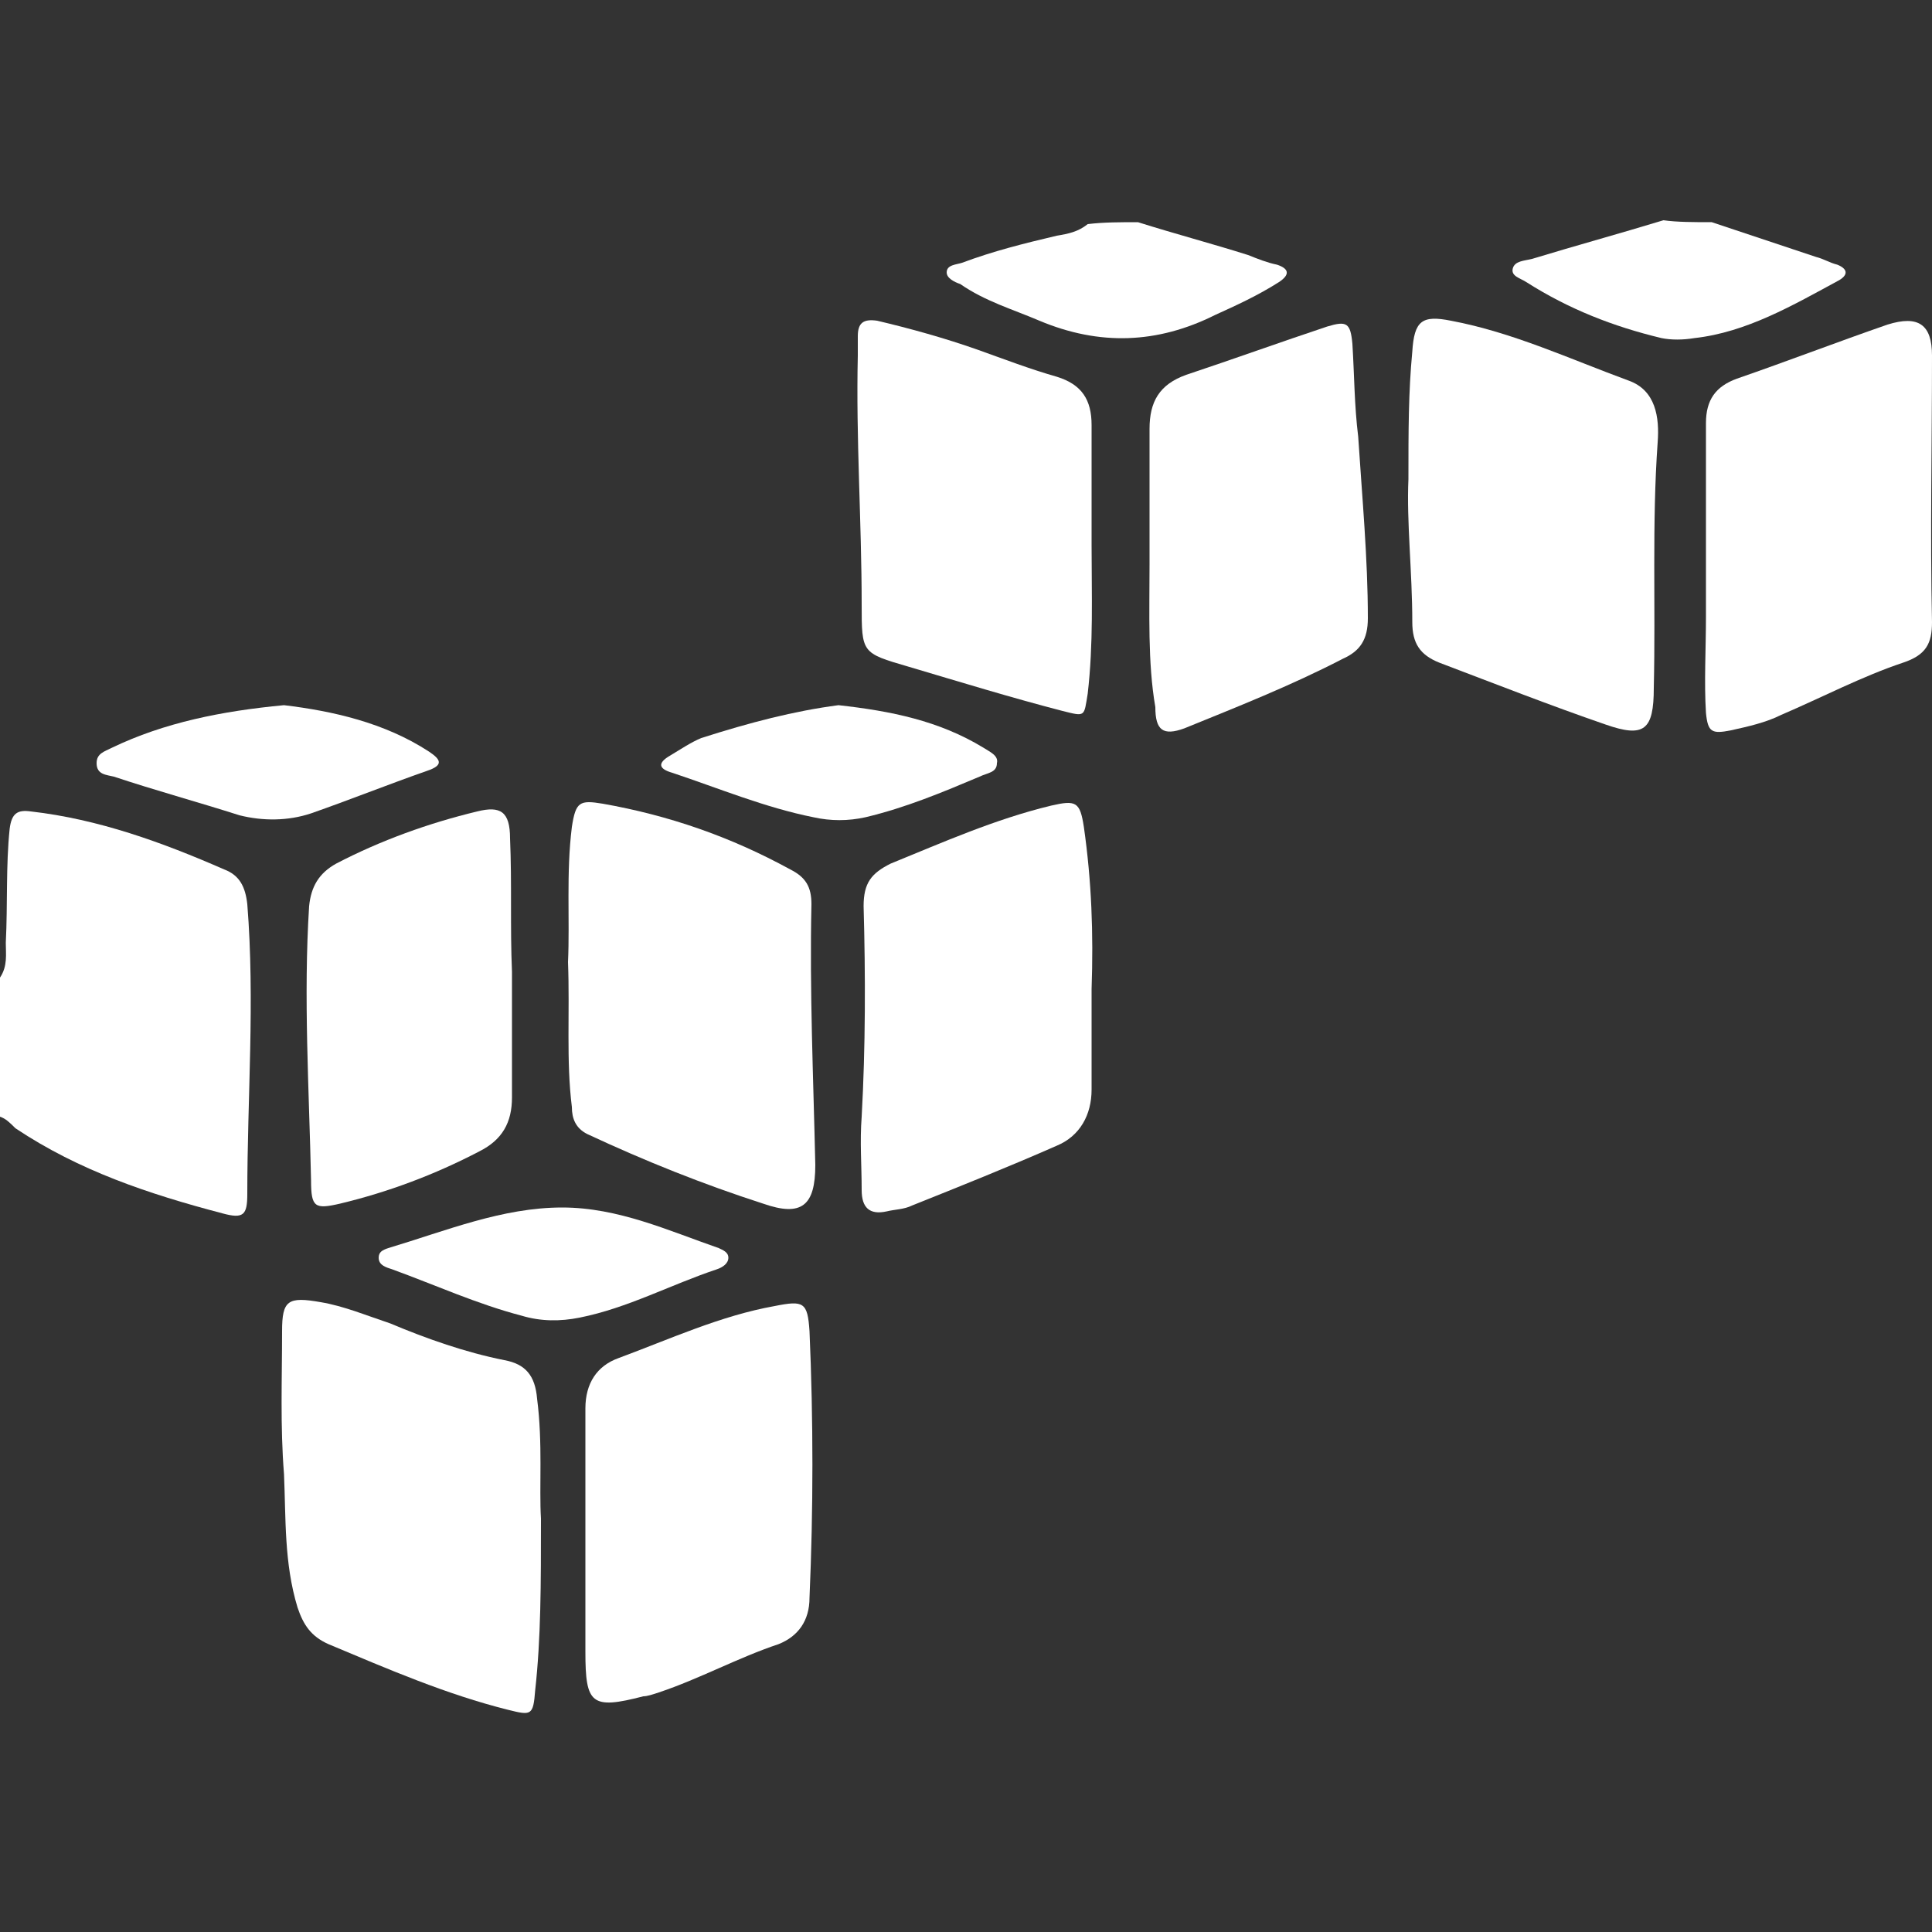
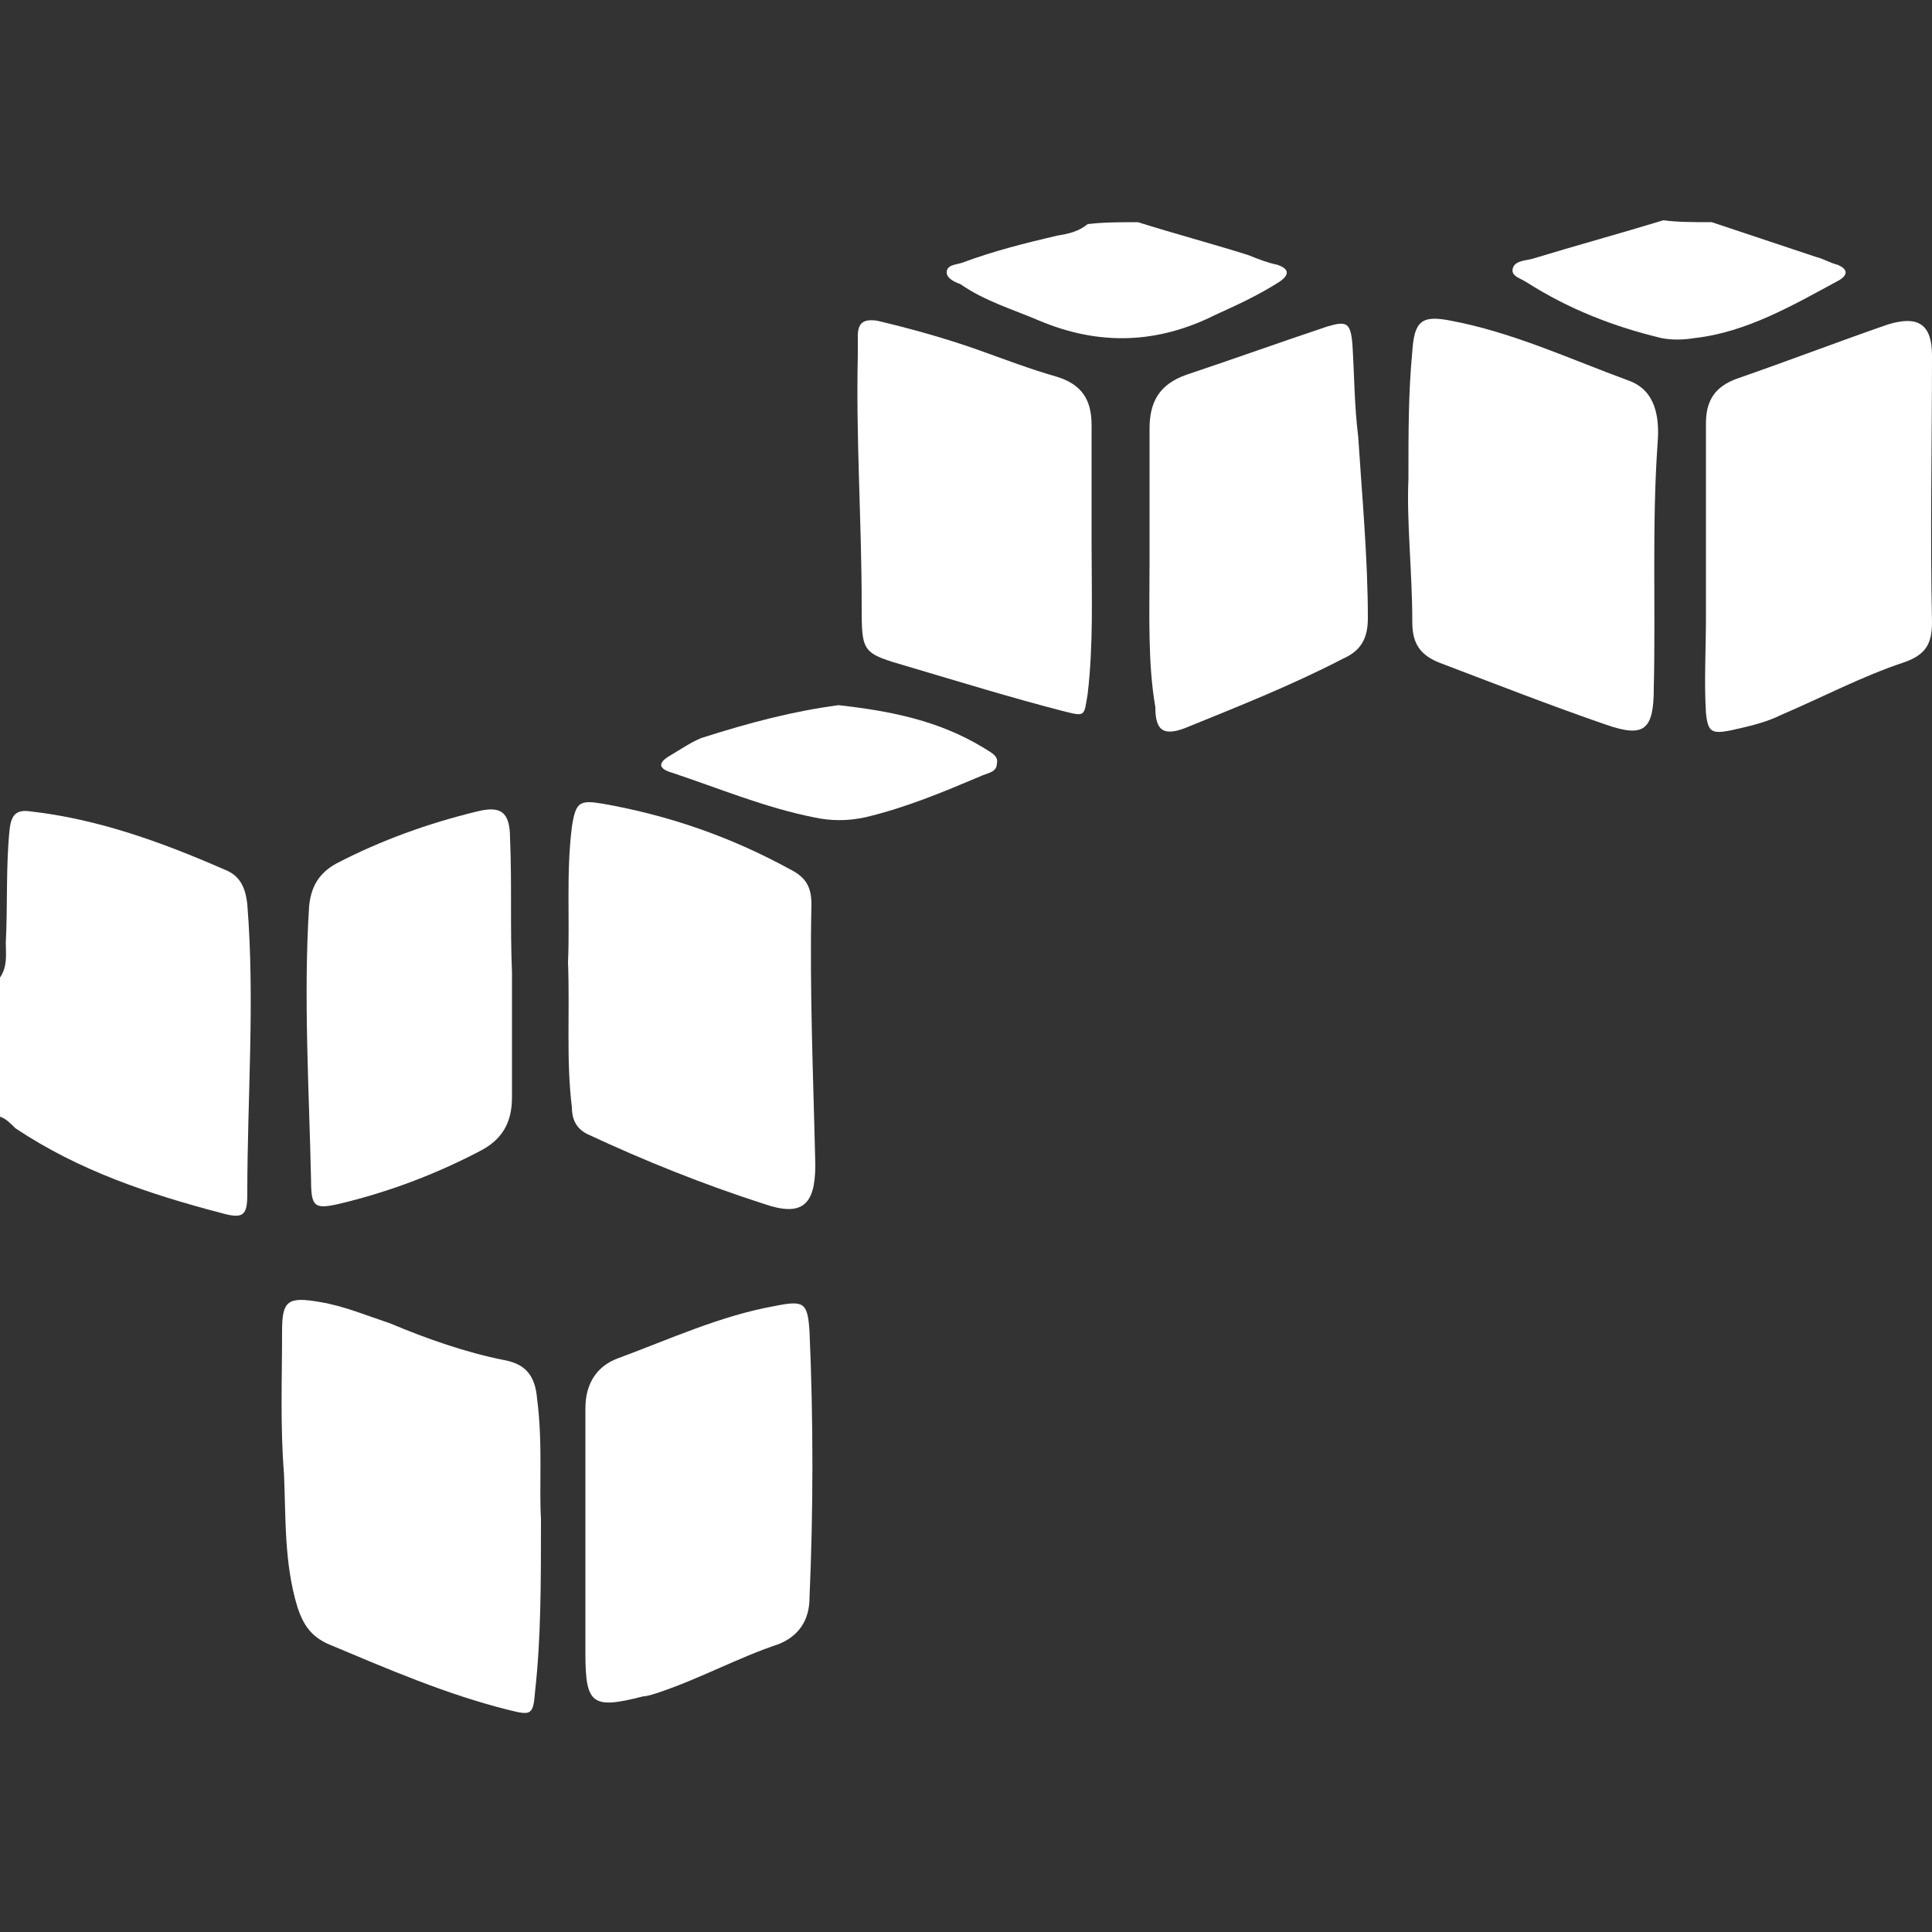
<svg xmlns="http://www.w3.org/2000/svg" version="1.1" id="Layer_1" x="0px" y="0px" viewBox="300 50 100 100" enable-background="new 300 50 100 100" xml:space="preserve">
  <rect x="300" y="50" width="100" height="100" fill="#333333" stroke="none" />
  <g>
    <path fill="#FFFFFF" d="M300,100.6c0.4-0.6,0.3-1.2,0.3-1.8c0.1-2,0-4,0.2-5.9c0.1-0.8,0.4-1,1.1-0.9c3.5,0.4,6.8,1.6,10,3   c0.8,0.3,1.1,0.9,1.2,1.8c0.4,5,0,10,0,15c0,1.1-0.2,1.3-1.3,1c-3.8-1-7.4-2.2-10.7-4.4c-0.3-0.3-0.5-0.5-0.8-0.6   C300,105.4,300,103,300,100.6z" />
    <path fill="#FFFFFF" d="M358.9,61.5c1.9,0.6,3.8,1.1,5.7,1.7c0.5,0.2,1,0.4,1.5,0.5c0.6,0.2,0.7,0.5,0.1,0.9   c-1.1,0.7-2.2,1.2-3.3,1.7c-3,1.5-6,1.6-9.1,0.3c-1.4-0.6-2.8-1-4.1-1.9c-0.3-0.1-0.7-0.3-0.7-0.6c0-0.4,0.5-0.4,0.8-0.5   c1.6-0.6,3.2-1,4.9-1.4c0.6-0.1,1.1-0.2,1.6-0.6C357.1,61.5,358,61.5,358.9,61.5z" />
    <path fill="#FFFFFF" d="M388.6,61.5c1.8,0.6,3.6,1.2,5.4,1.8c0.4,0.1,0.7,0.3,1.1,0.4c0.5,0.2,0.6,0.5,0.1,0.8   c-2.4,1.3-4.8,2.7-7.5,3c-0.6,0.1-1.2,0.1-1.7,0c-2.5-0.6-4.8-1.5-7-2.9c-0.3-0.2-0.8-0.3-0.7-0.7c0.1-0.4,0.6-0.4,1-0.5   c2.3-0.7,4.5-1.3,6.8-2C386.8,61.5,387.7,61.5,388.6,61.5z" />
    <path fill="#FFFFFF" d="M328,128.6c0,3.4,0,6.2-0.3,8.9c-0.1,1.3-0.2,1.3-1.4,1c-3.2-0.8-6.2-2.1-9.3-3.4c-0.9-0.4-1.3-1-1.6-1.9   c-0.7-2.3-0.6-4.6-0.7-6.9c-0.2-2.5-0.1-4.9-0.1-7.4c0-1.6,0.3-1.8,2-1.5c1.2,0.2,2.4,0.7,3.6,1.1c1.9,0.8,3.9,1.5,5.9,1.9   c1.1,0.2,1.6,0.8,1.7,2C328.1,124.7,327.9,127,328,128.6z" />
    <path fill="#FFFFFF" d="M372.9,74.8c0-2.5,0-4.5,0.2-6.6c0.1-1.6,0.5-1.9,2-1.6c3.2,0.6,6.2,2,9.2,3.1c1.4,0.5,1.6,1.9,1.5,3.2   c-0.3,4.2-0.1,8.4-0.2,12.7c0,2.2-0.5,2.6-2.5,1.9c-2.9-1-5.7-2.1-8.6-3.2c-1-0.4-1.4-1-1.4-2.1C373.1,79.6,372.8,77,372.9,74.8z" />
    <path fill="#FFFFFF" d="M329.4,99.8c0.1-2.2-0.1-4.6,0.2-7c0.2-1.3,0.4-1.4,1.6-1.2c3.4,0.6,6.6,1.7,9.7,3.4   c0.8,0.4,1.1,0.9,1.1,1.8c-0.1,4.5,0.1,9,0.2,13.5c0,2.1-0.7,2.7-2.7,2c-3.1-1-6.1-2.2-9.1-3.6c-0.6-0.3-0.8-0.8-0.8-1.4   C329.3,104.9,329.5,102.4,329.4,99.8z" />
    <path fill="#FFFFFF" d="M356.5,78.2c0,2.6,0.1,5.1-0.2,7.7c-0.2,1.2-0.1,1.2-1.3,0.9c-2.7-0.7-5.3-1.5-8-2.3   c-2.4-0.7-2.4-0.7-2.4-3.2c0-4.3-0.3-8.6-0.2-12.9c0-0.3,0-0.7,0-1c0-0.7,0.3-0.9,1-0.8c1.7,0.4,3.5,0.9,5.2,1.5   c1.4,0.5,2.7,1,4.1,1.4c1.3,0.4,1.8,1.2,1.8,2.5C356.5,74,356.5,76.1,356.5,78.2z" />
    <path fill="#FFFFFF" d="M388.3,79.2c0-2.4,0-4.9,0-7.3c0-1.2,0.5-1.9,1.6-2.3c2.6-0.9,5.2-1.9,7.8-2.8c1.6-0.5,2.3,0,2.3,1.6   c0,4.6-0.1,9.2,0,13.8c0,1.1-0.3,1.7-1.5,2.1c-2.1,0.7-4.2,1.8-6.3,2.7c-0.8,0.4-1.7,0.6-2.6,0.8c-1,0.2-1.2,0.1-1.3-0.9   c-0.1-1.6,0-3.3,0-5C388.3,81,388.3,80.1,388.3,79.2z" />
-     <path fill="#FFFFFF" d="M356.5,101.2c0,1.6,0,3.4,0,5.2c0,1.3-0.6,2.4-1.8,2.9c-2.5,1.1-5,2.1-7.5,3.1c-0.4,0.2-0.9,0.2-1.3,0.3   c-0.9,0.2-1.3-0.2-1.3-1.1c0-1.3-0.1-2.5,0-3.8c0.2-3.6,0.2-7.3,0.1-10.9c0-1.2,0.4-1.7,1.4-2.2c2.7-1.1,5.4-2.3,8.3-3   c1.3-0.3,1.5-0.2,1.7,1.1C356.5,95.6,356.6,98.3,356.5,101.2z" />
    <path fill="#FFFFFF" d="M330.3,129.9c0-2.3,0-4.7,0-7c0-1.3,0.6-2.2,1.7-2.6c2.7-1,5.3-2.2,8.1-2.7c1.5-0.3,1.7-0.2,1.8,1.3   c0.2,4.6,0.2,9.2,0,13.8c0,1.2-0.6,2-1.6,2.4c-2.1,0.7-4.1,1.8-6.2,2.5c-0.3,0.1-0.6,0.2-0.8,0.2c-2.7,0.7-3,0.4-3-2.3   C330.3,133.7,330.3,131.8,330.3,129.9L330.3,129.9z" />
    <path fill="#FFFFFF" d="M359.5,79.2c0-2.3,0-4.7,0-7c0-1.4,0.5-2.3,1.9-2.8c2.4-0.8,4.9-1.7,7.3-2.5c1-0.3,1.2-0.2,1.3,0.9   c0.1,1.6,0.1,3.2,0.3,4.8c0.2,3.1,0.5,6.3,0.5,9.4c0,1.1-0.4,1.7-1.3,2.1c-2.7,1.4-5.5,2.5-8.2,3.6c-1.1,0.4-1.5,0.1-1.5-1.1   C359.4,84.3,359.5,81.7,359.5,79.2L359.5,79.2z" />
    <path fill="#FFFFFF" d="M326.5,100.3c0,2.2,0,4.4,0,6.5c0,1.3-0.5,2.2-1.7,2.8c-2.3,1.2-4.7,2.1-7.2,2.7c-1.3,0.3-1.5,0.2-1.5-1.2   c-0.1-4.7-0.4-9.5-0.1-14.2c0.1-1,0.5-1.7,1.4-2.2c2.3-1.2,4.8-2.1,7.3-2.7c1.2-0.3,1.7,0,1.7,1.4C326.5,95.7,326.4,98,326.5,100.3   L326.5,100.3z" />
-     <path fill="#FFFFFF" d="M329.1,112.5c2.9,0,5.5,1.2,8.1,2.1c0.2,0.1,0.5,0.2,0.5,0.5s-0.3,0.5-0.6,0.6c-2.4,0.8-4.6,2-7.1,2.5   c-1,0.2-2,0.2-3-0.1c-2.3-0.6-4.5-1.6-6.7-2.4c-0.3-0.1-0.7-0.2-0.7-0.6c0-0.3,0.2-0.4,0.5-0.5C323.1,113.7,326,112.5,329.1,112.5z   " />
-     <path fill="#FFFFFF" d="M314.7,86.5c2.5,0.3,5.2,0.9,7.5,2.4c0.6,0.4,0.8,0.7-0.1,1c-2,0.7-4,1.5-6,2.2c-1.2,0.4-2.5,0.4-3.7,0.1   c-2.2-0.7-4.4-1.3-6.5-2c-0.4-0.1-0.9-0.1-0.9-0.7c0-0.5,0.4-0.6,0.8-0.8C308.5,87.4,311.5,86.8,314.7,86.5z" />
    <path fill="#FFFFFF" d="M343.4,86.5c2.7,0.3,5.2,0.8,7.5,2.2c0.3,0.2,0.8,0.4,0.7,0.8c0,0.5-0.5,0.5-0.9,0.7   c-1.9,0.8-3.8,1.6-5.9,2.1c-0.9,0.2-1.8,0.2-2.7,0c-2.5-0.5-4.9-1.5-7.3-2.3c-0.7-0.2-0.8-0.5-0.1-0.9c0.5-0.3,1.1-0.7,1.6-0.9   C338.8,87.4,341.1,86.8,343.4,86.5z" />
  </g>
</svg>